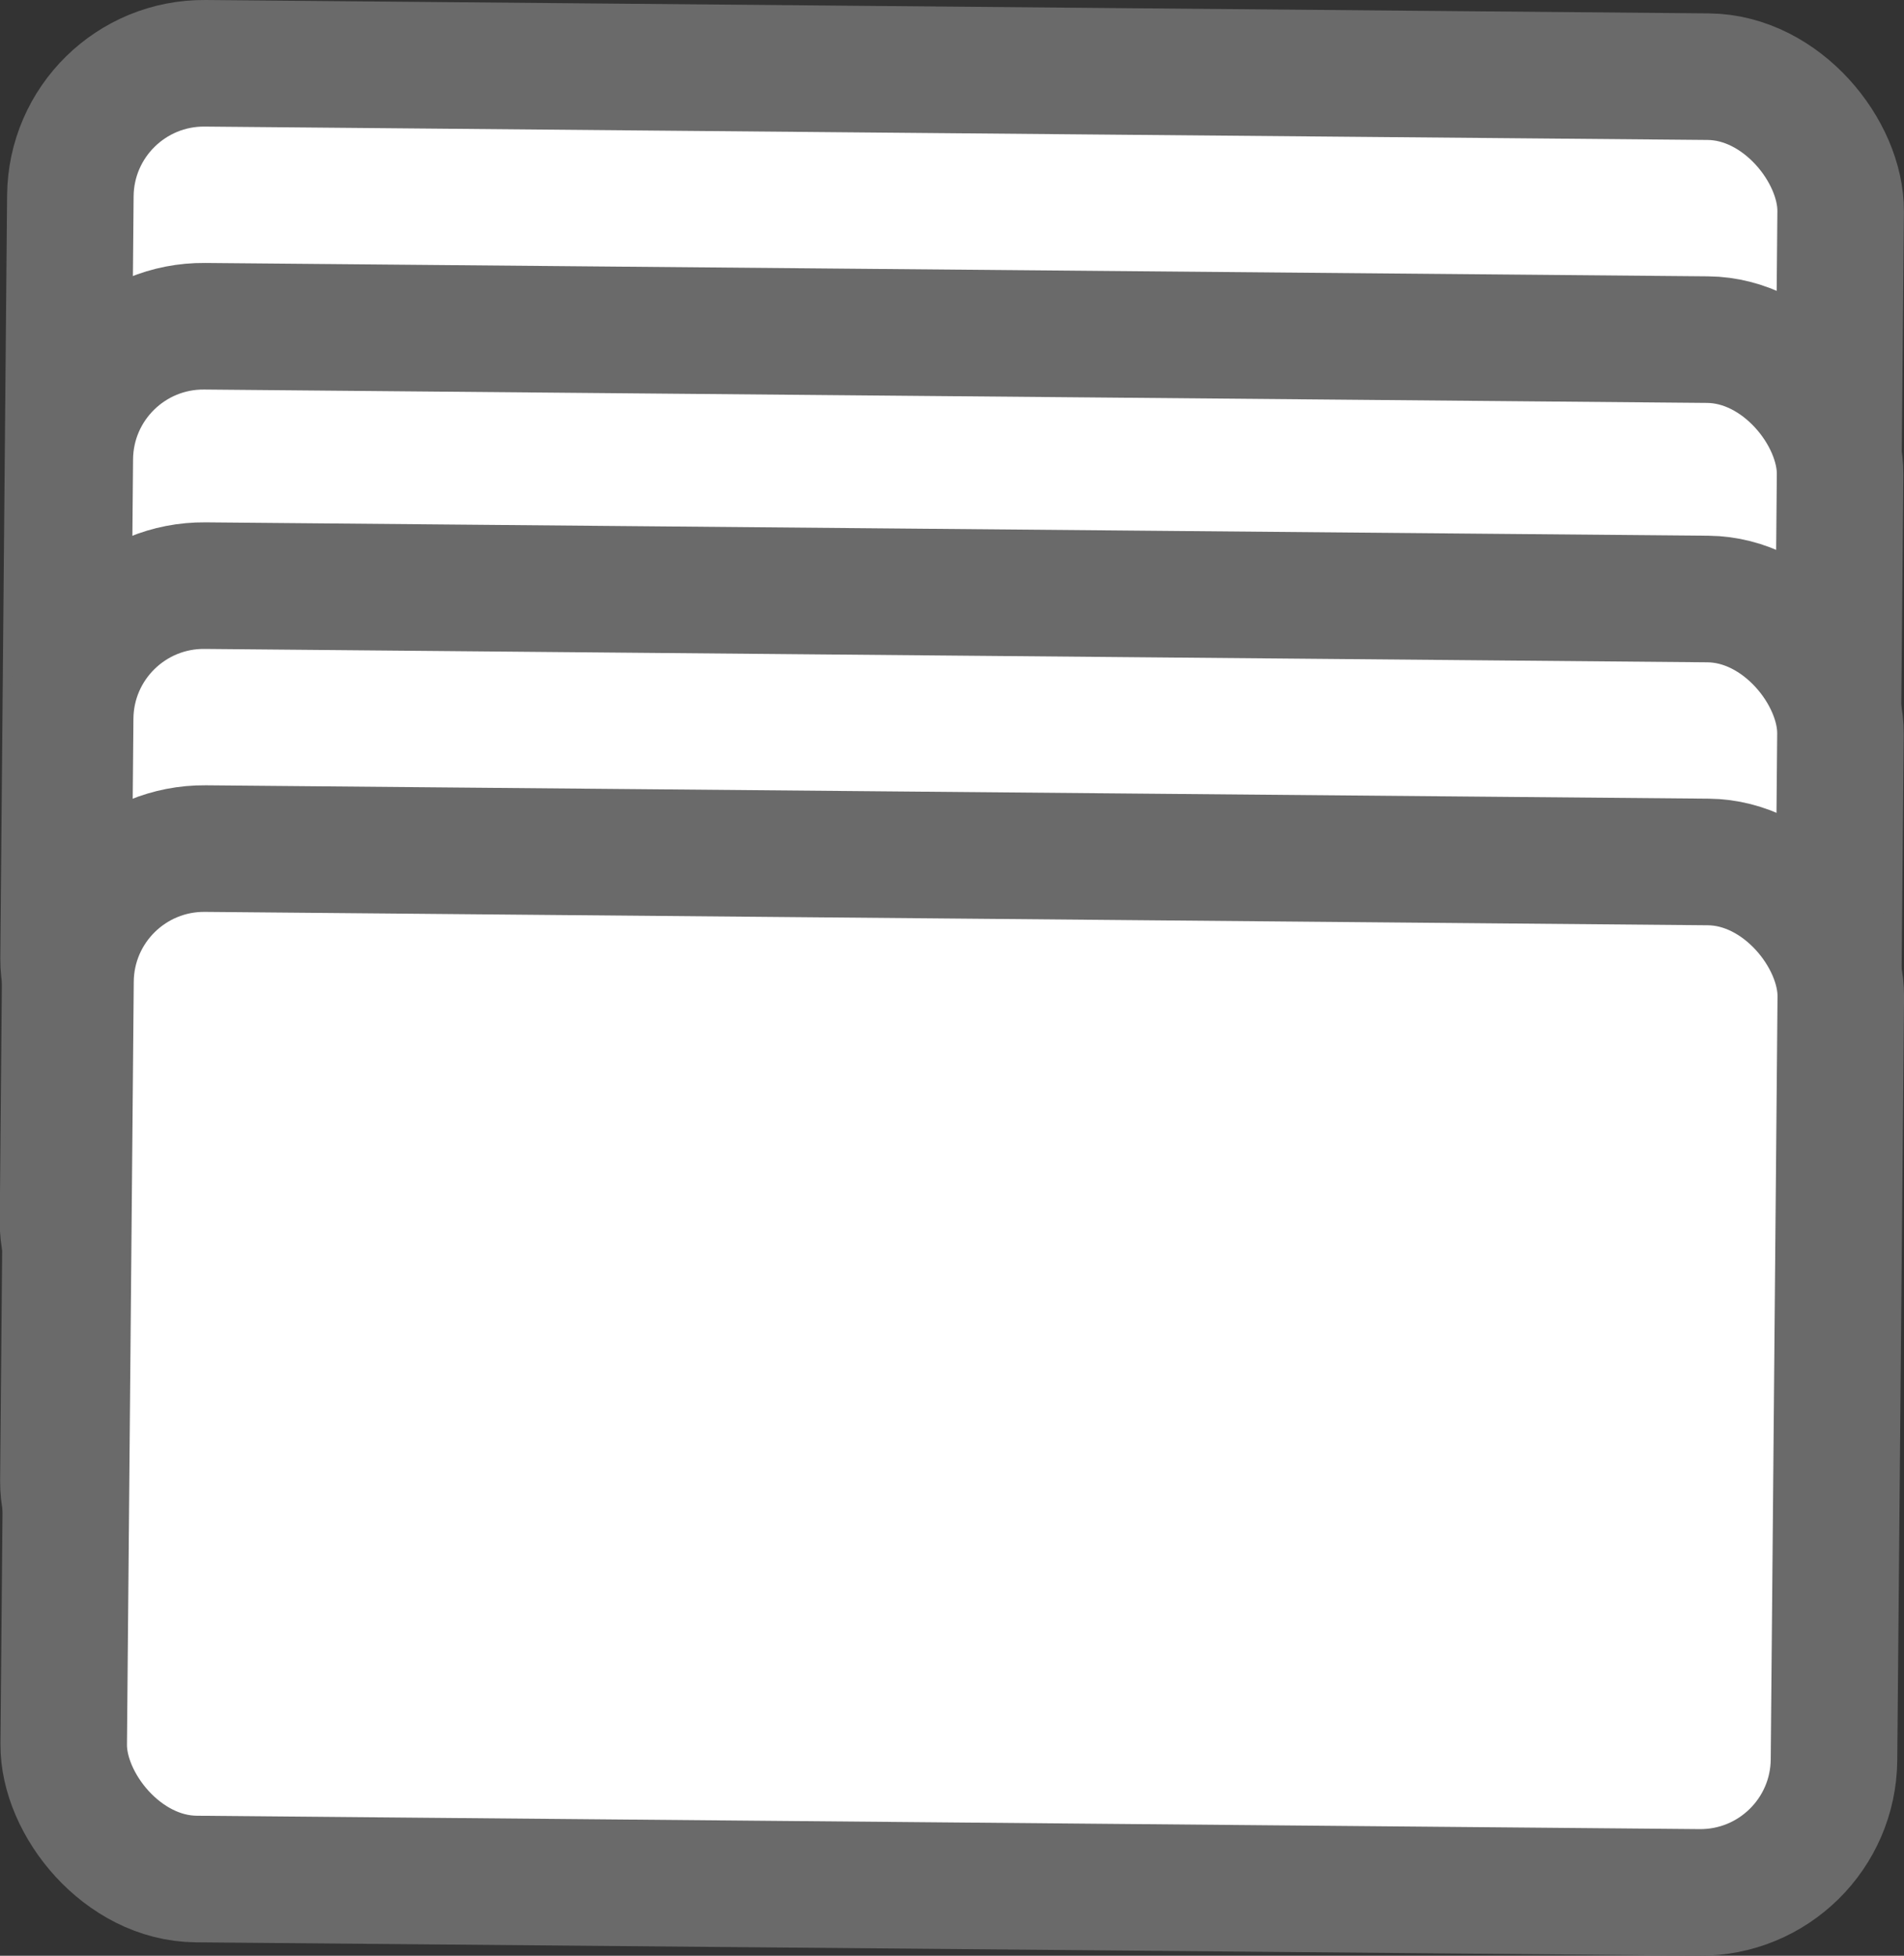
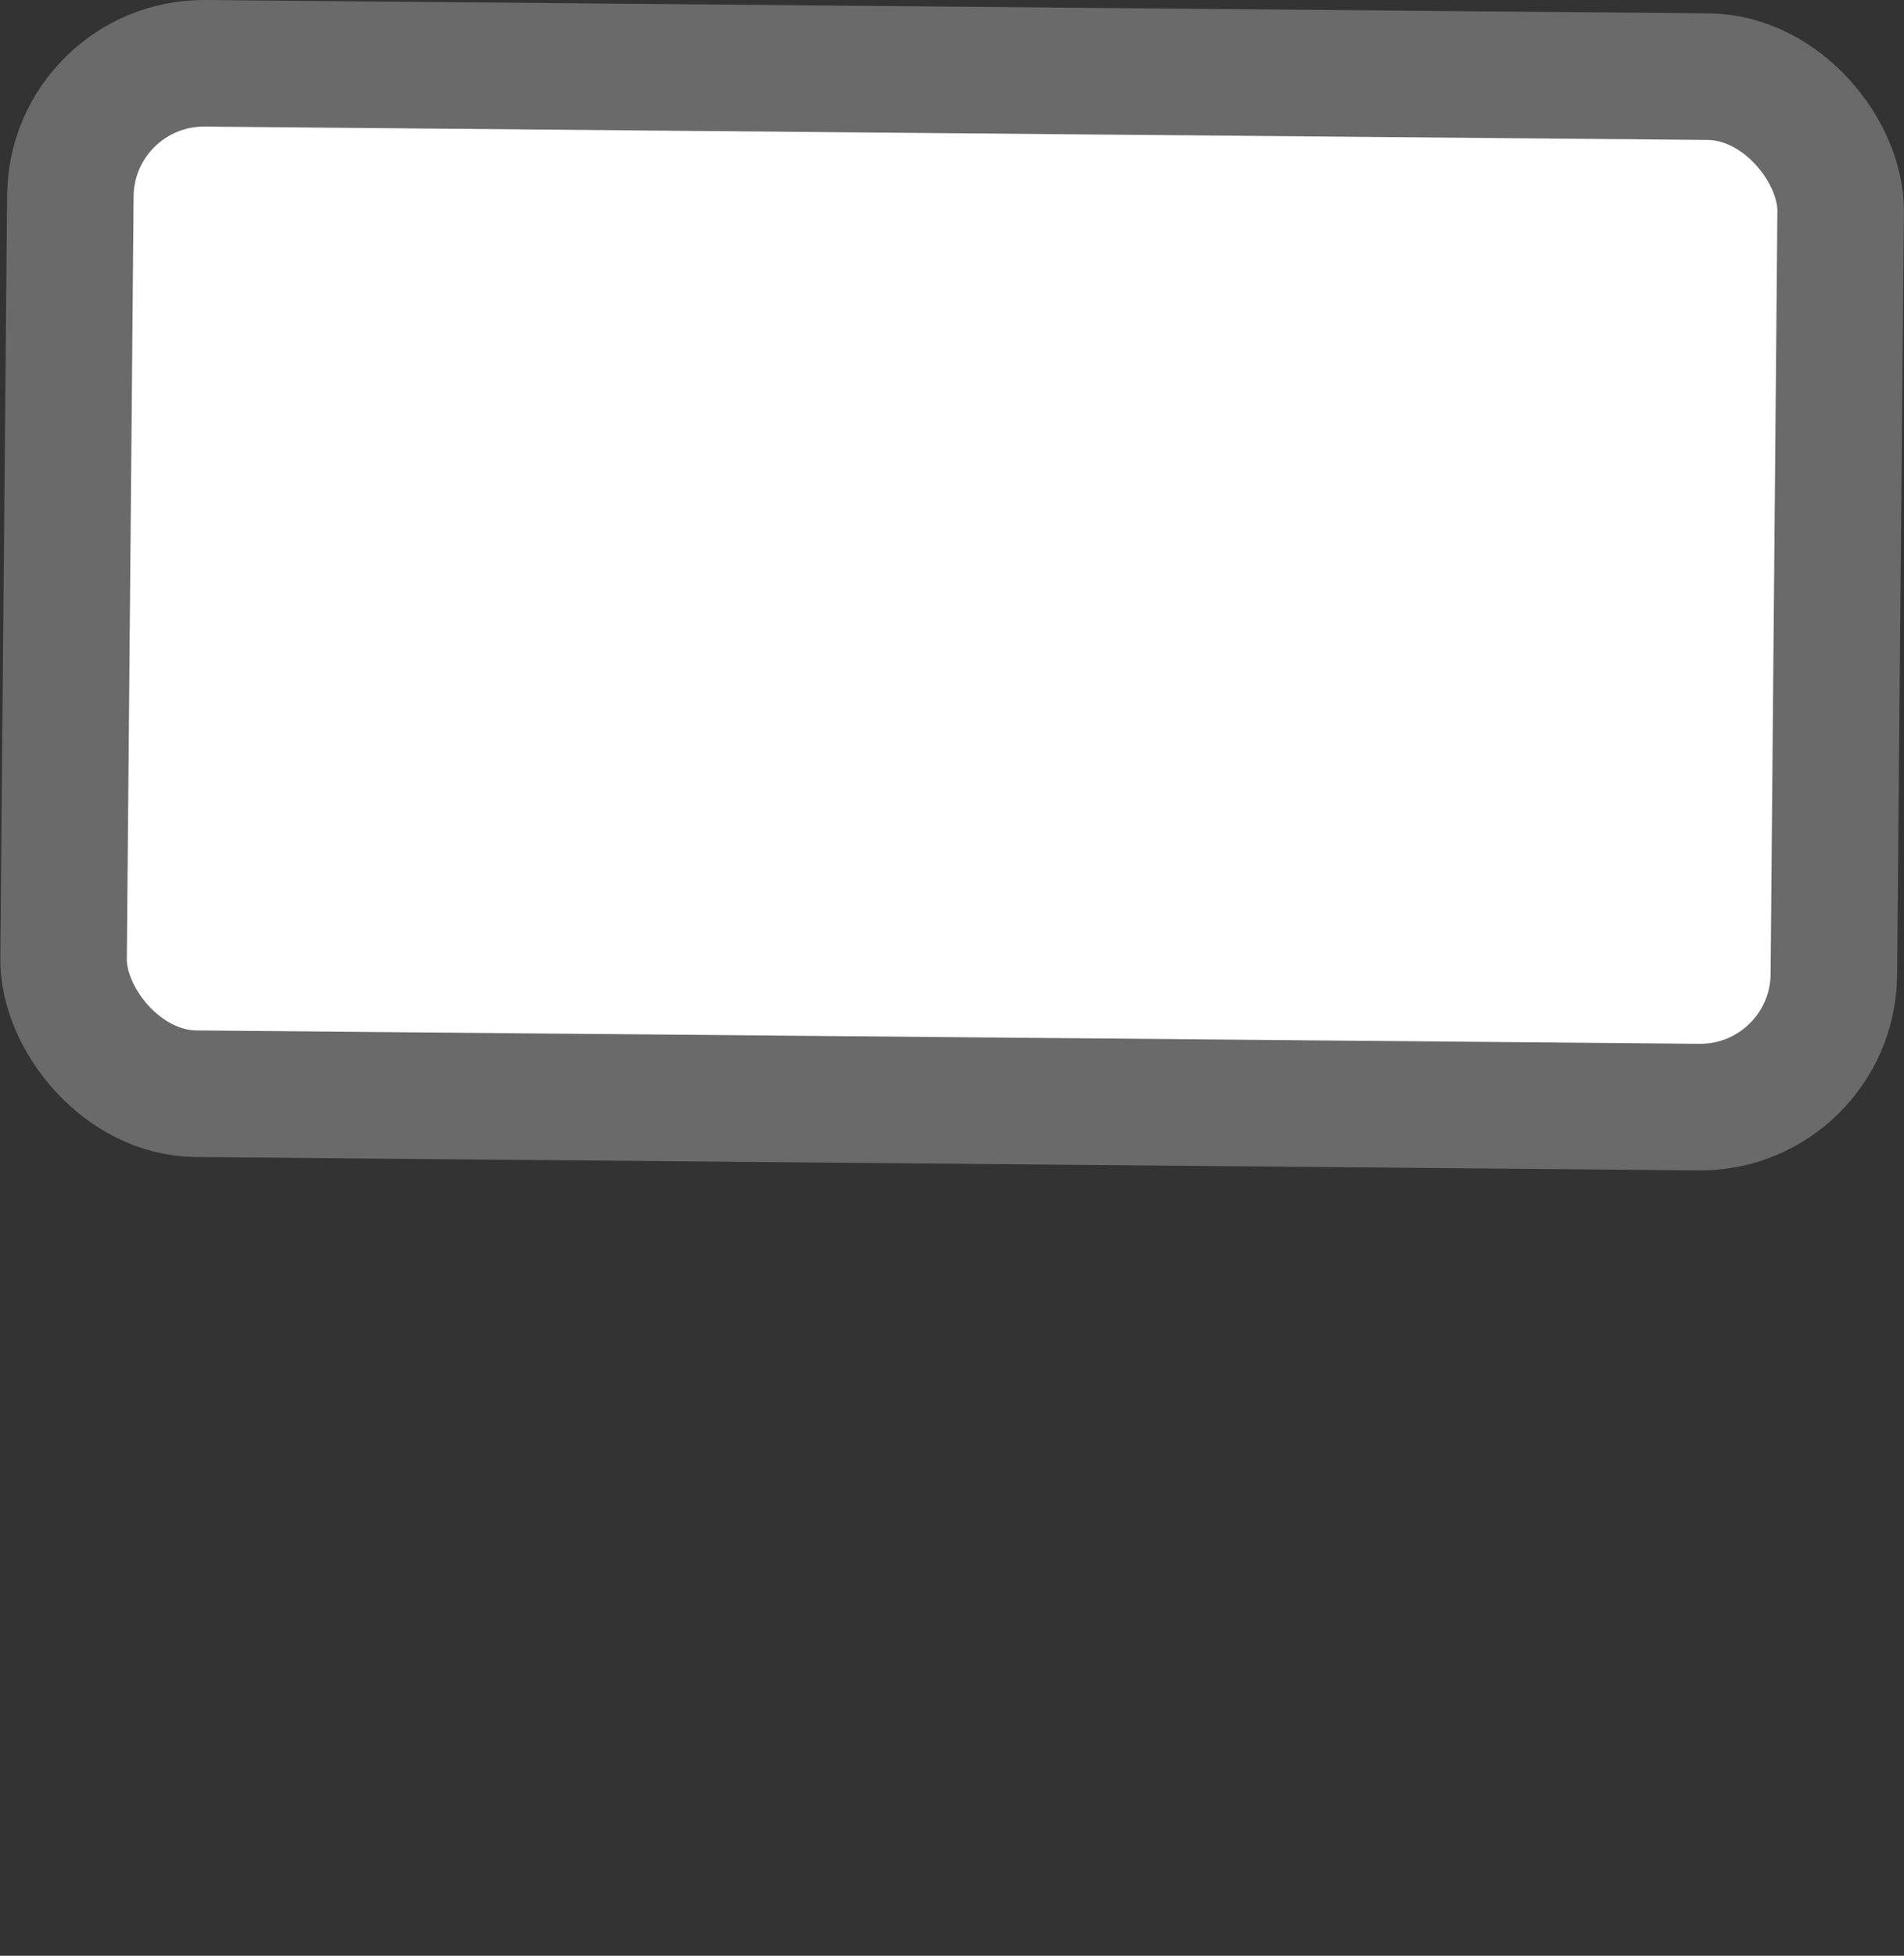
<svg xmlns="http://www.w3.org/2000/svg" viewBox="0 0 21.37 21.94" data-name="Layer 2" id="Layer_2">
  <rect x="0" y="0" width="21.37" height="21.94" fill="#333333" stroke="none" />
  <defs>
    <style>
      .cls-1 {
        fill: #fff;
        stroke: #6a6a6a;
        stroke-miterlimit: 10;
        stroke-width: 1.42px;
      }
    </style>
  </defs>
  <g data-name="Layer 2" id="Layer_2-2">
    <g>
      <rect transform="translate(.06 -.09) rotate(.51)" ry="1.5" rx="1.5" height="11.56" width="19.87" y=".78" x=".75" class="cls-1" />
-       <rect transform="translate(.08 -.09) rotate(.51)" ry="1.5" rx="1.5" height="11.56" width="19.87" y="3.73" x=".75" class="cls-1" />
-       <rect transform="translate(.11 -.09) rotate(.51)" ry="1.5" rx="1.5" height="11.56" width="19.87" y="6.64" x=".75" class="cls-1" />
-       <rect transform="translate(.14 -.09) rotate(.51)" ry="1.5" rx="1.5" height="11.56" width="19.87" y="9.59" x=".75" class="cls-1" />
    </g>
  </g>
</svg>